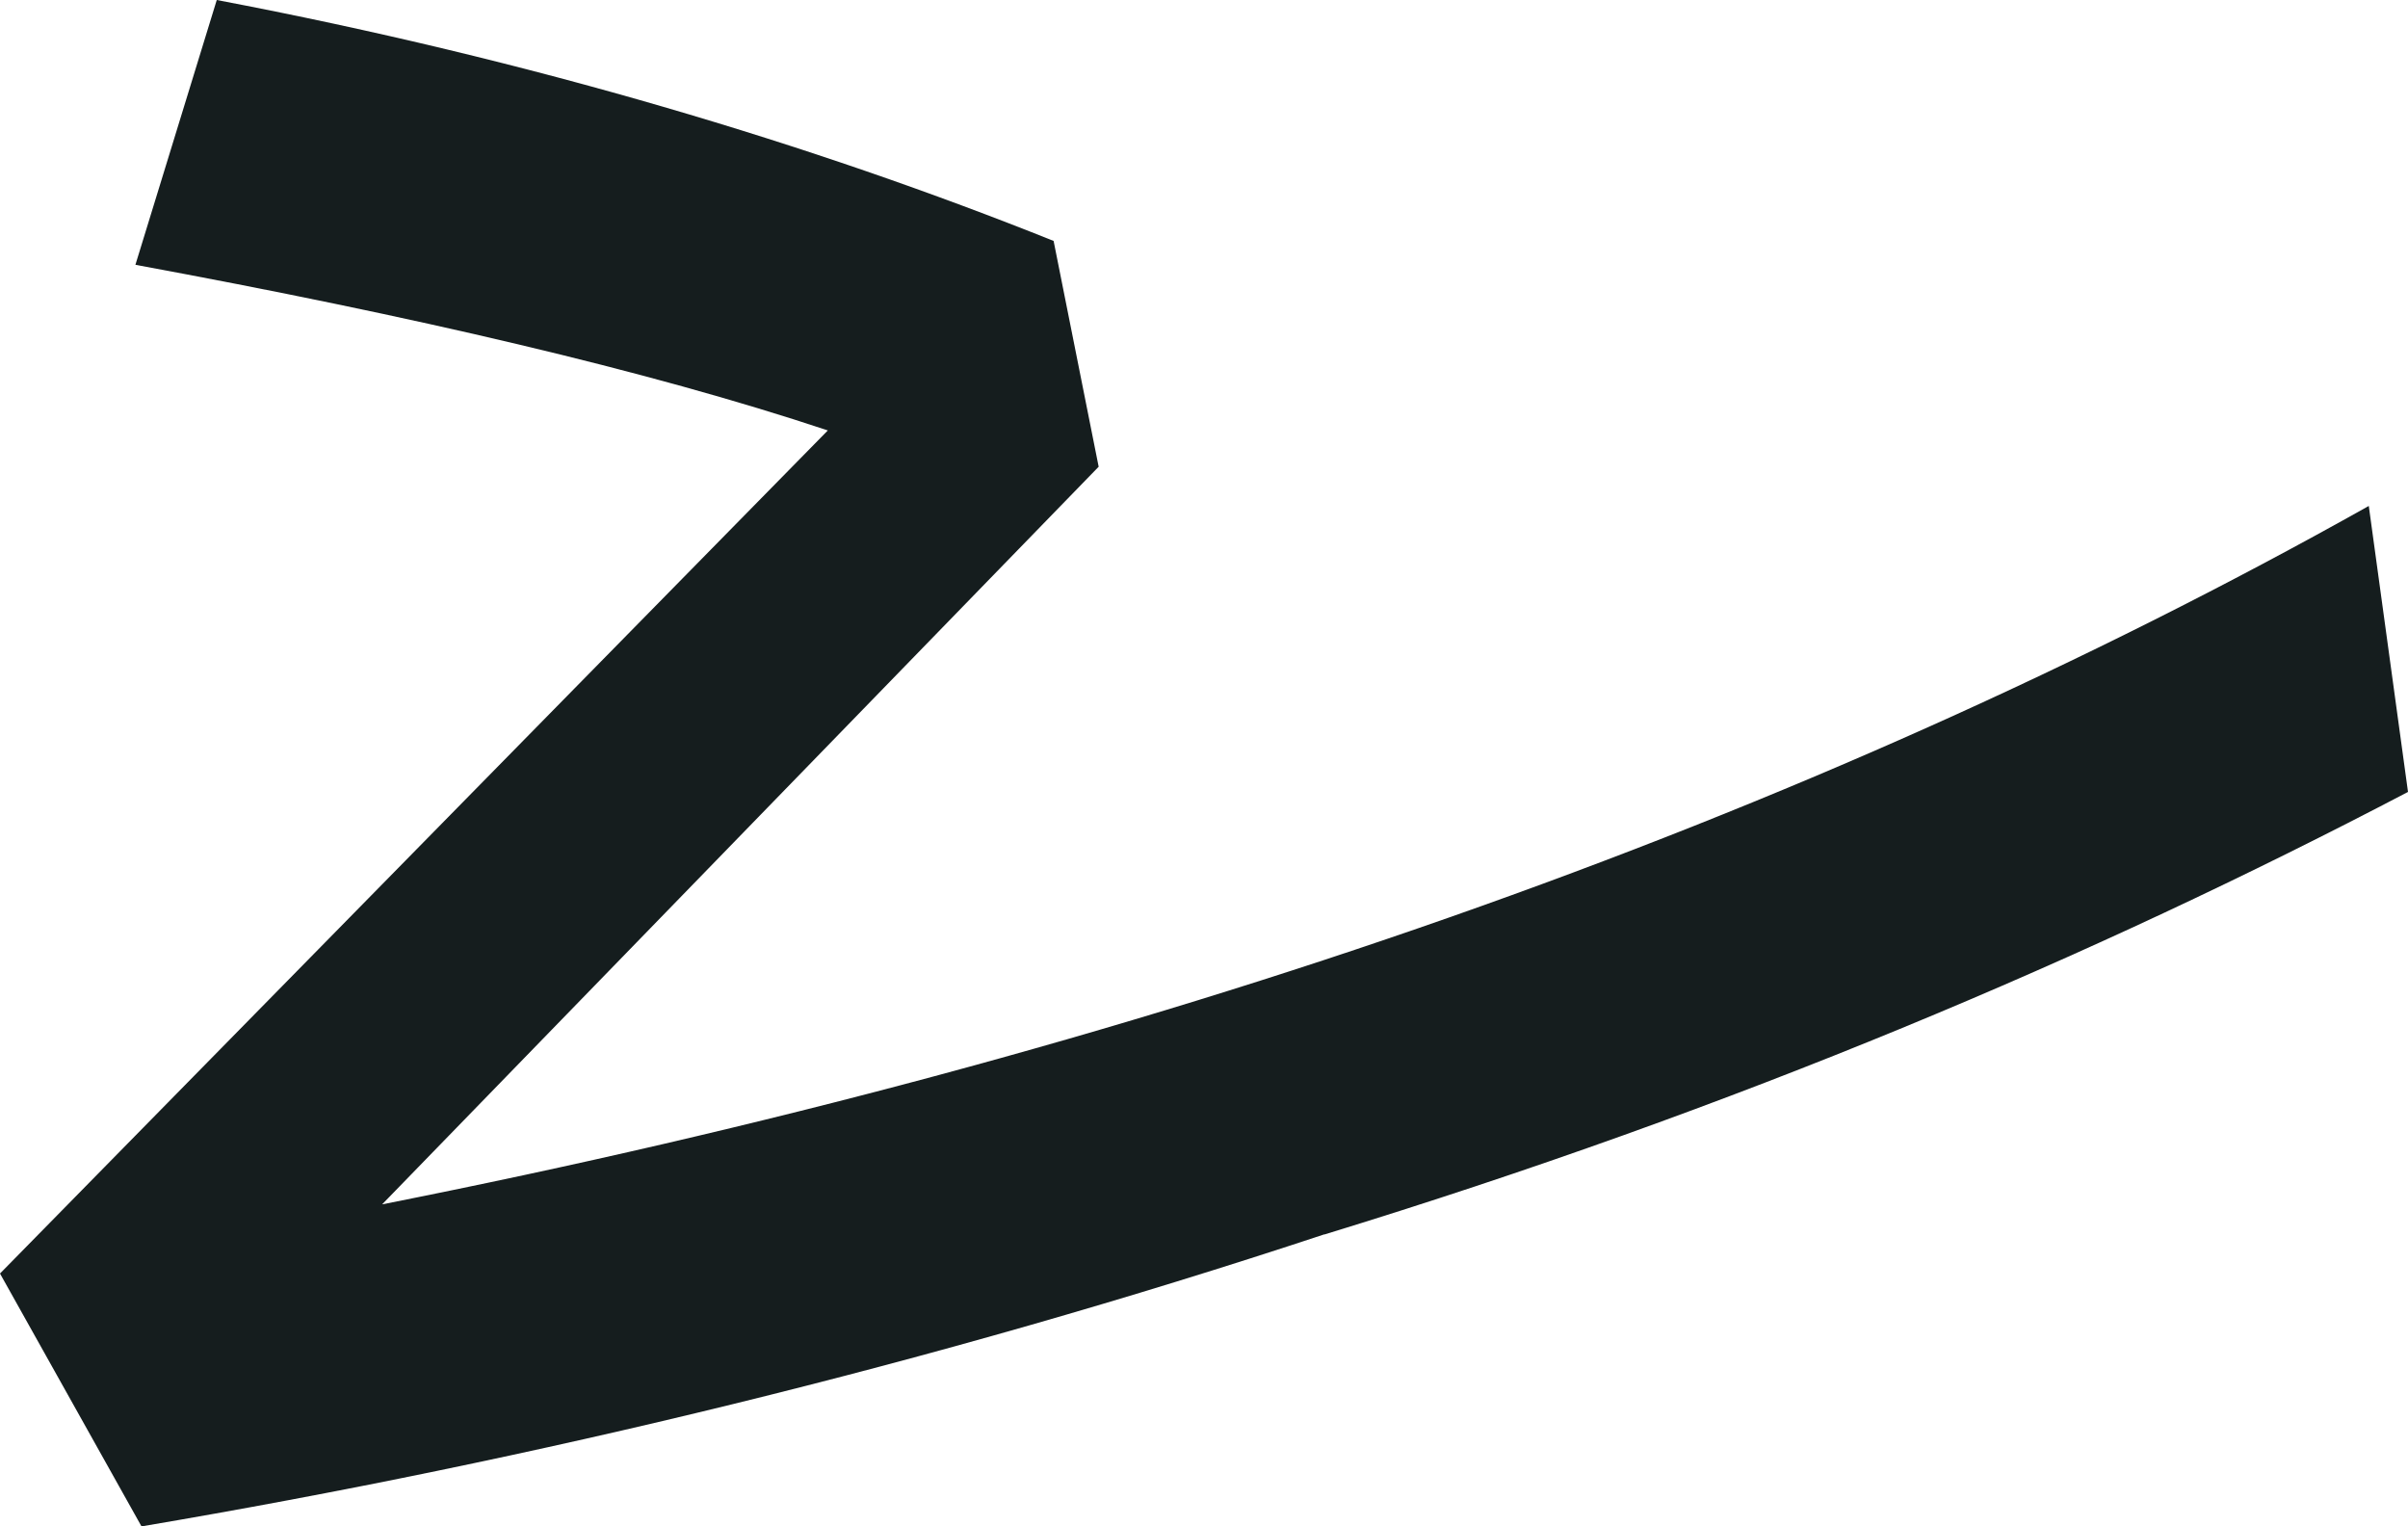
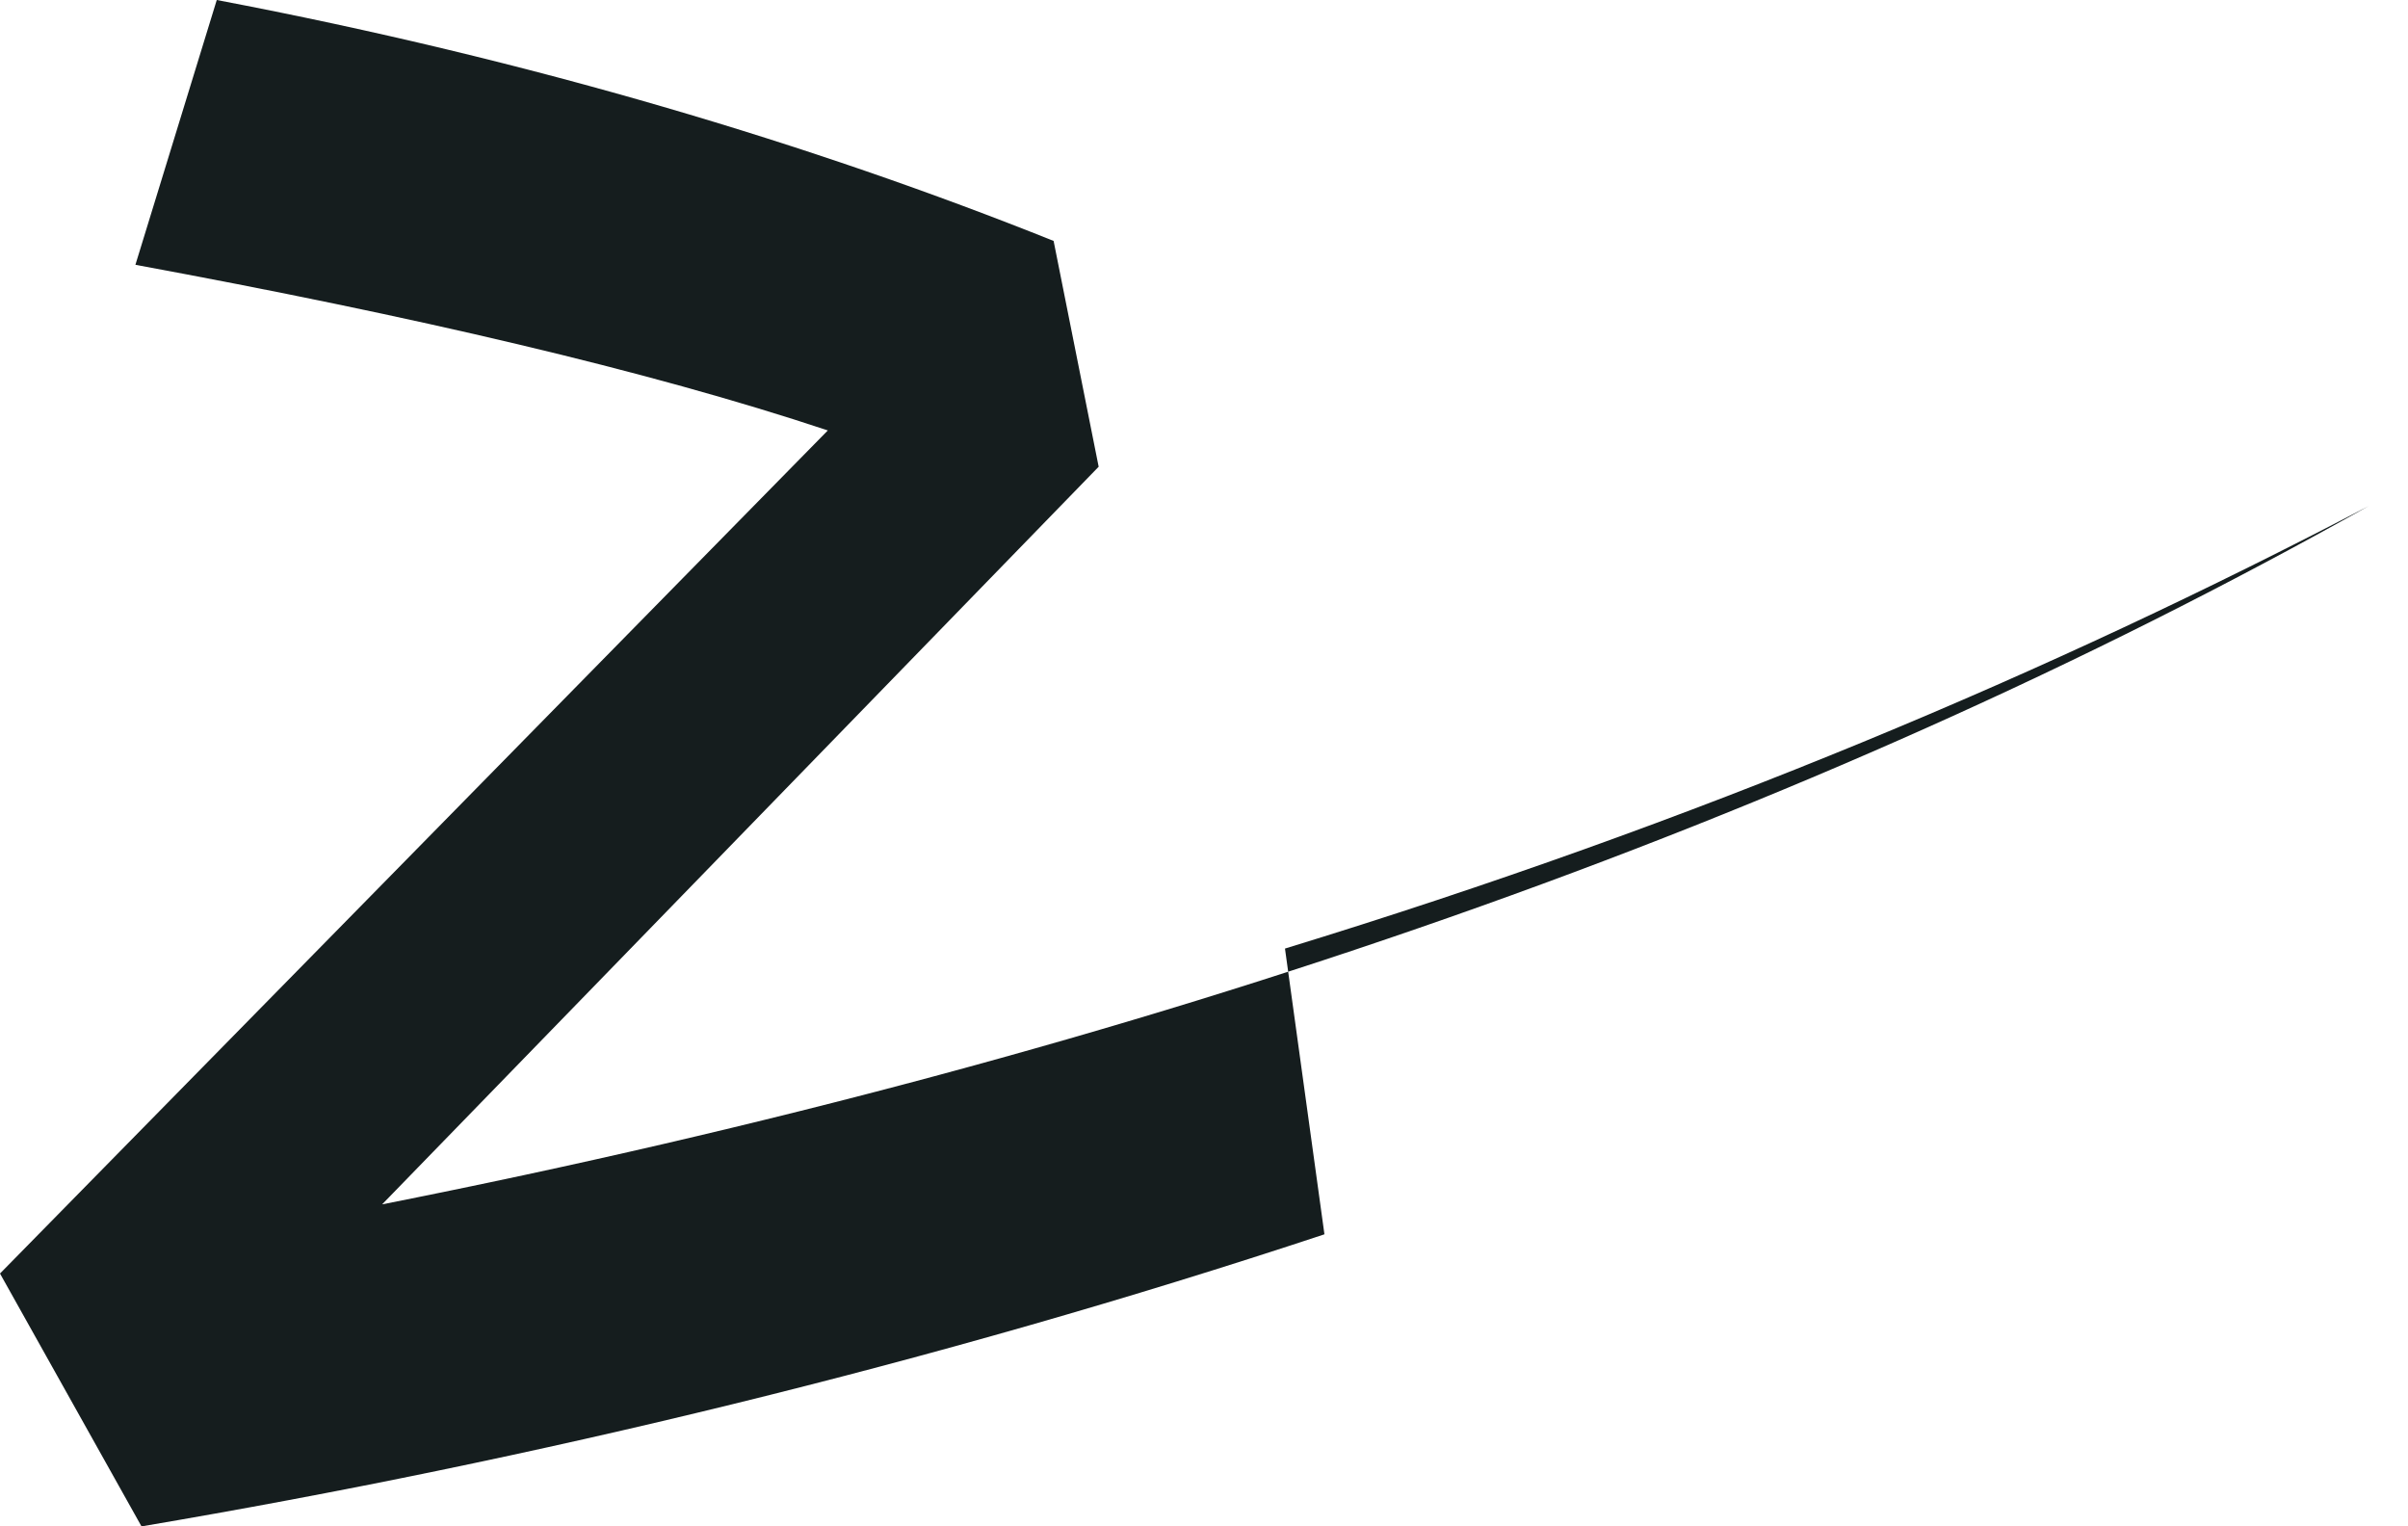
<svg xmlns="http://www.w3.org/2000/svg" id="_レイヤー_2" viewBox="0 0 98.87 62.66">
  <defs>
    <style>.cls-1{fill:#151d1e;}</style>
  </defs>
  <g id="_島">
-     <path class="cls-1" d="M54.38,50.67c-16.07,5.32-32.5,9.27-48.57,11.99L0,52.28,33.99,17.67c-7.42-2.47-17.06-4.7-28.43-6.8L8.9,0c12.98,2.47,24.47,5.93,34.36,9.89l1.85,9.27-29.42,30.28c31.27-6.18,58.46-15.7,81.57-28.67l1.61,11.74c-12.98,6.8-27.56,12.98-44.5,18.17h0Z" />
+     <path class="cls-1" d="M54.38,50.67c-16.07,5.32-32.5,9.27-48.57,11.99L0,52.28,33.99,17.67c-7.42-2.47-17.06-4.7-28.43-6.8L8.9,0c12.98,2.47,24.47,5.93,34.36,9.89l1.85,9.27-29.42,30.28c31.27-6.18,58.46-15.7,81.57-28.67c-12.98,6.8-27.56,12.98-44.5,18.17h0Z" />
  </g>
</svg>